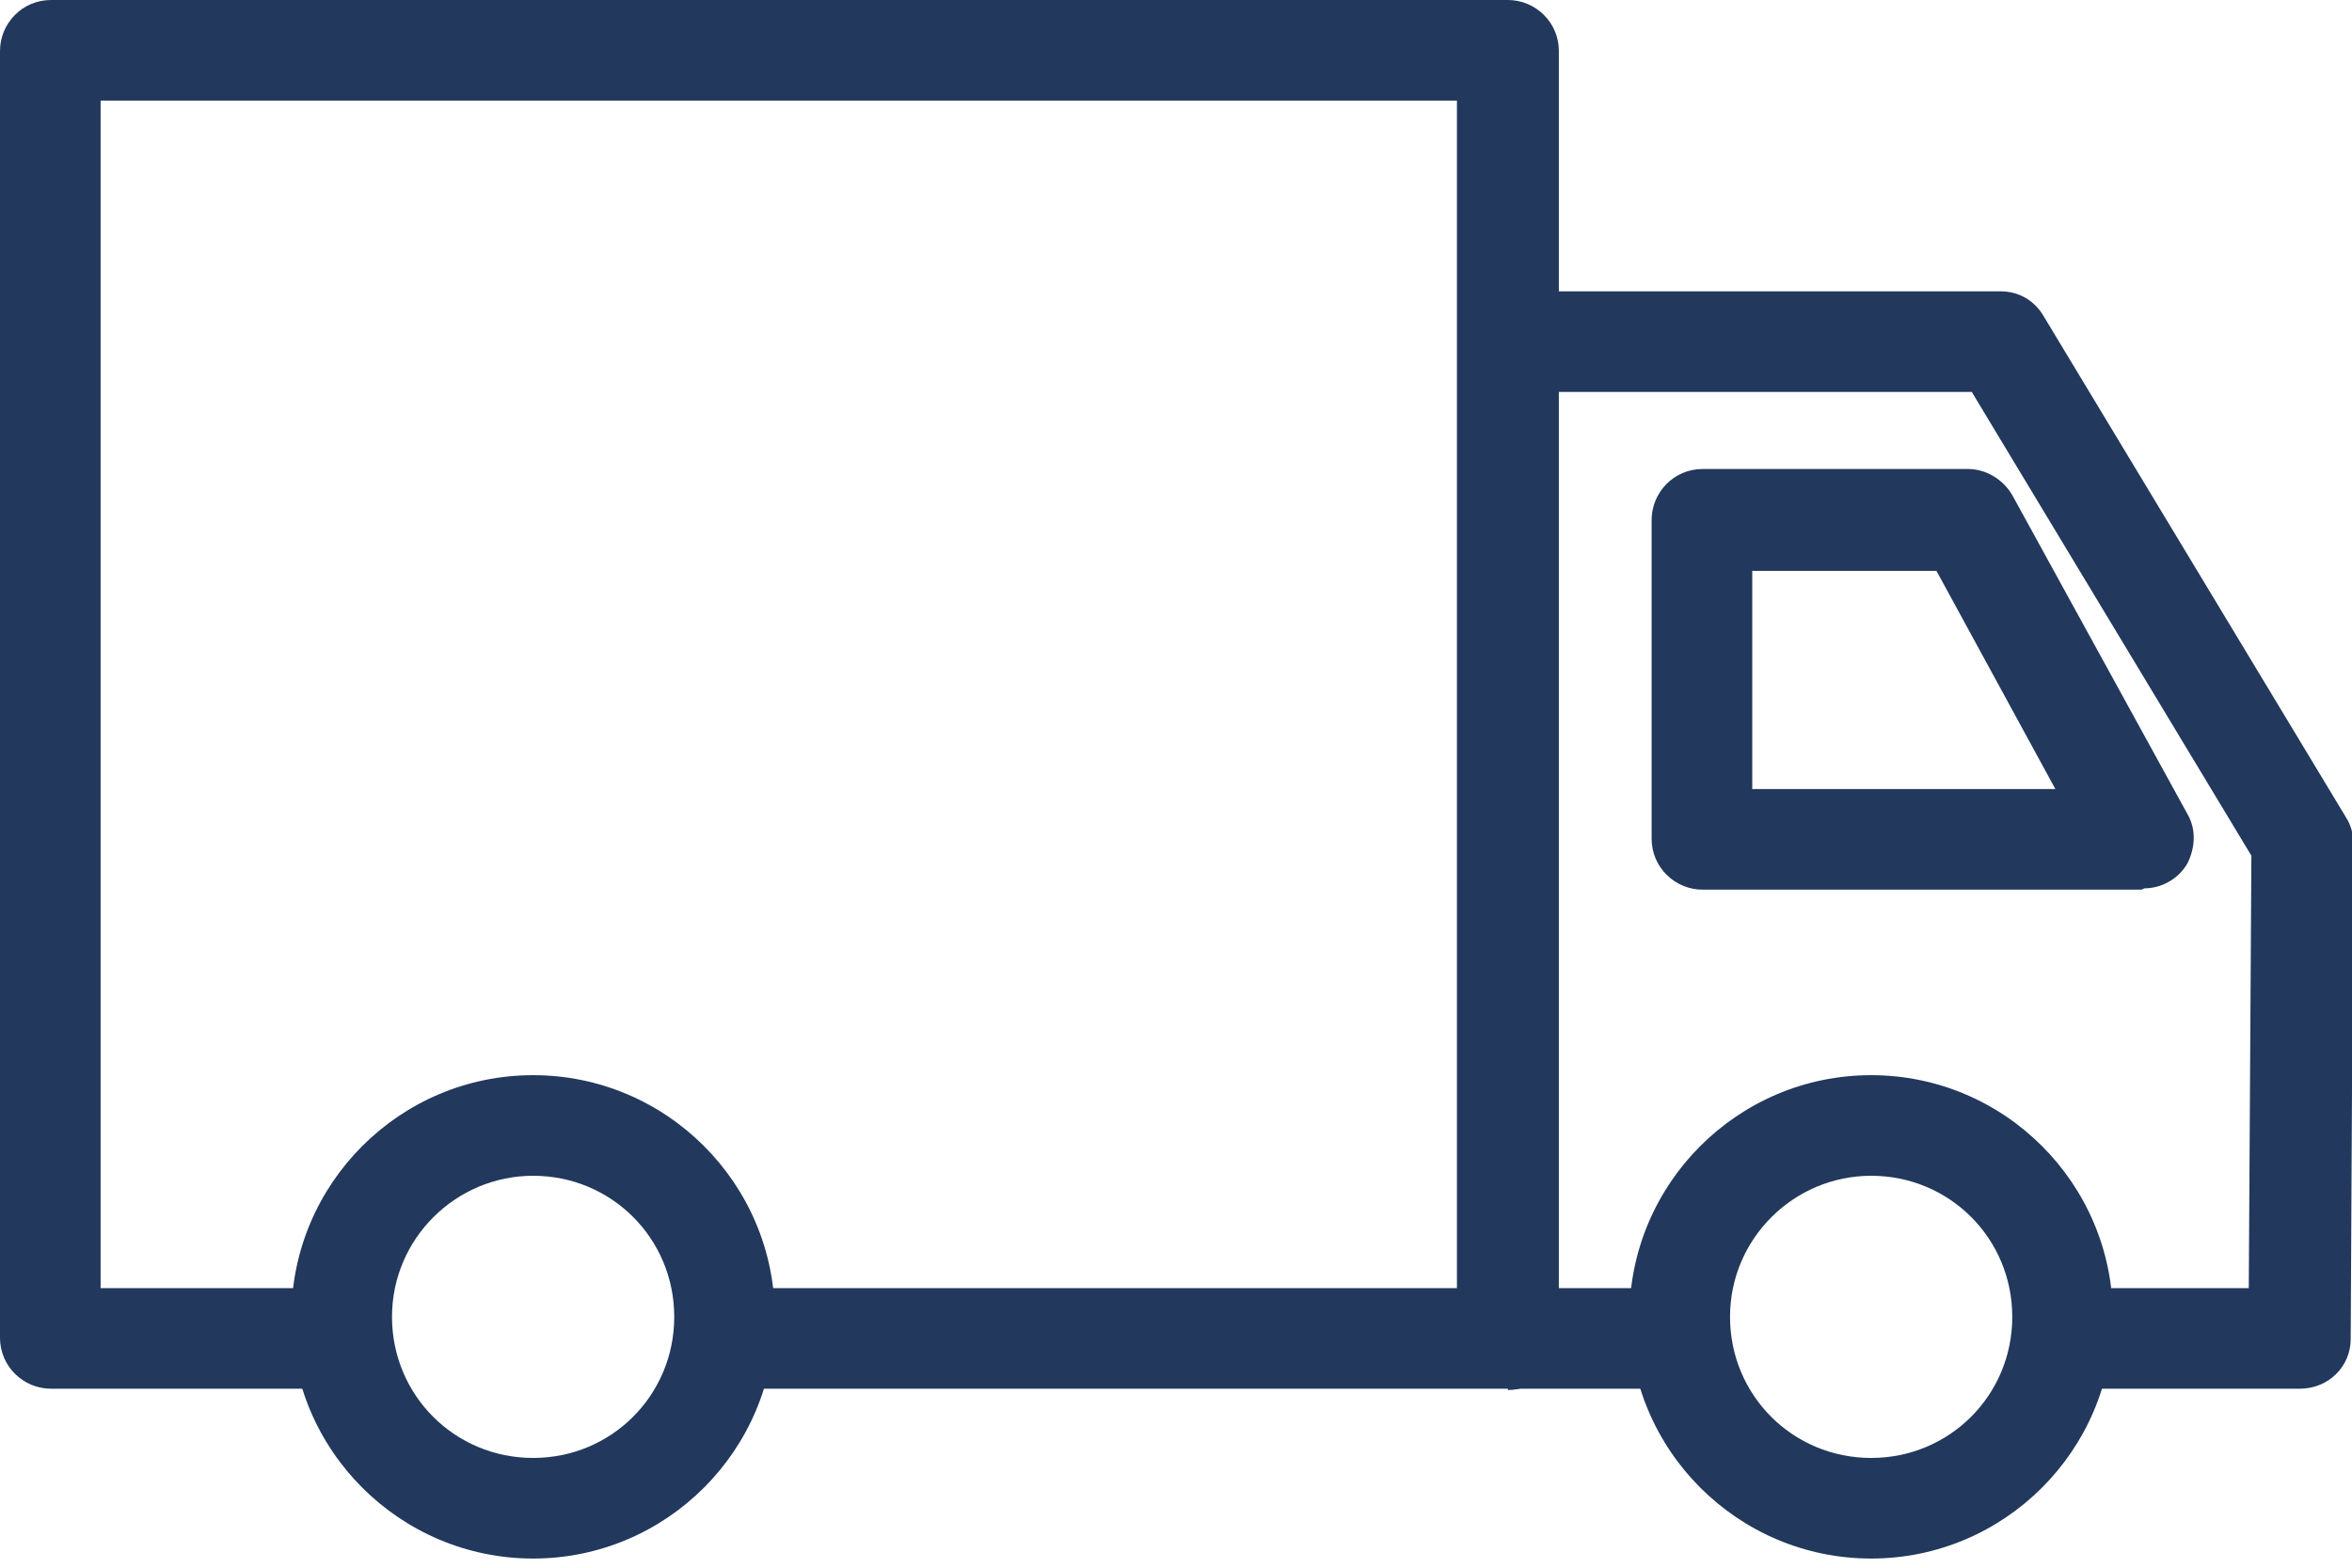
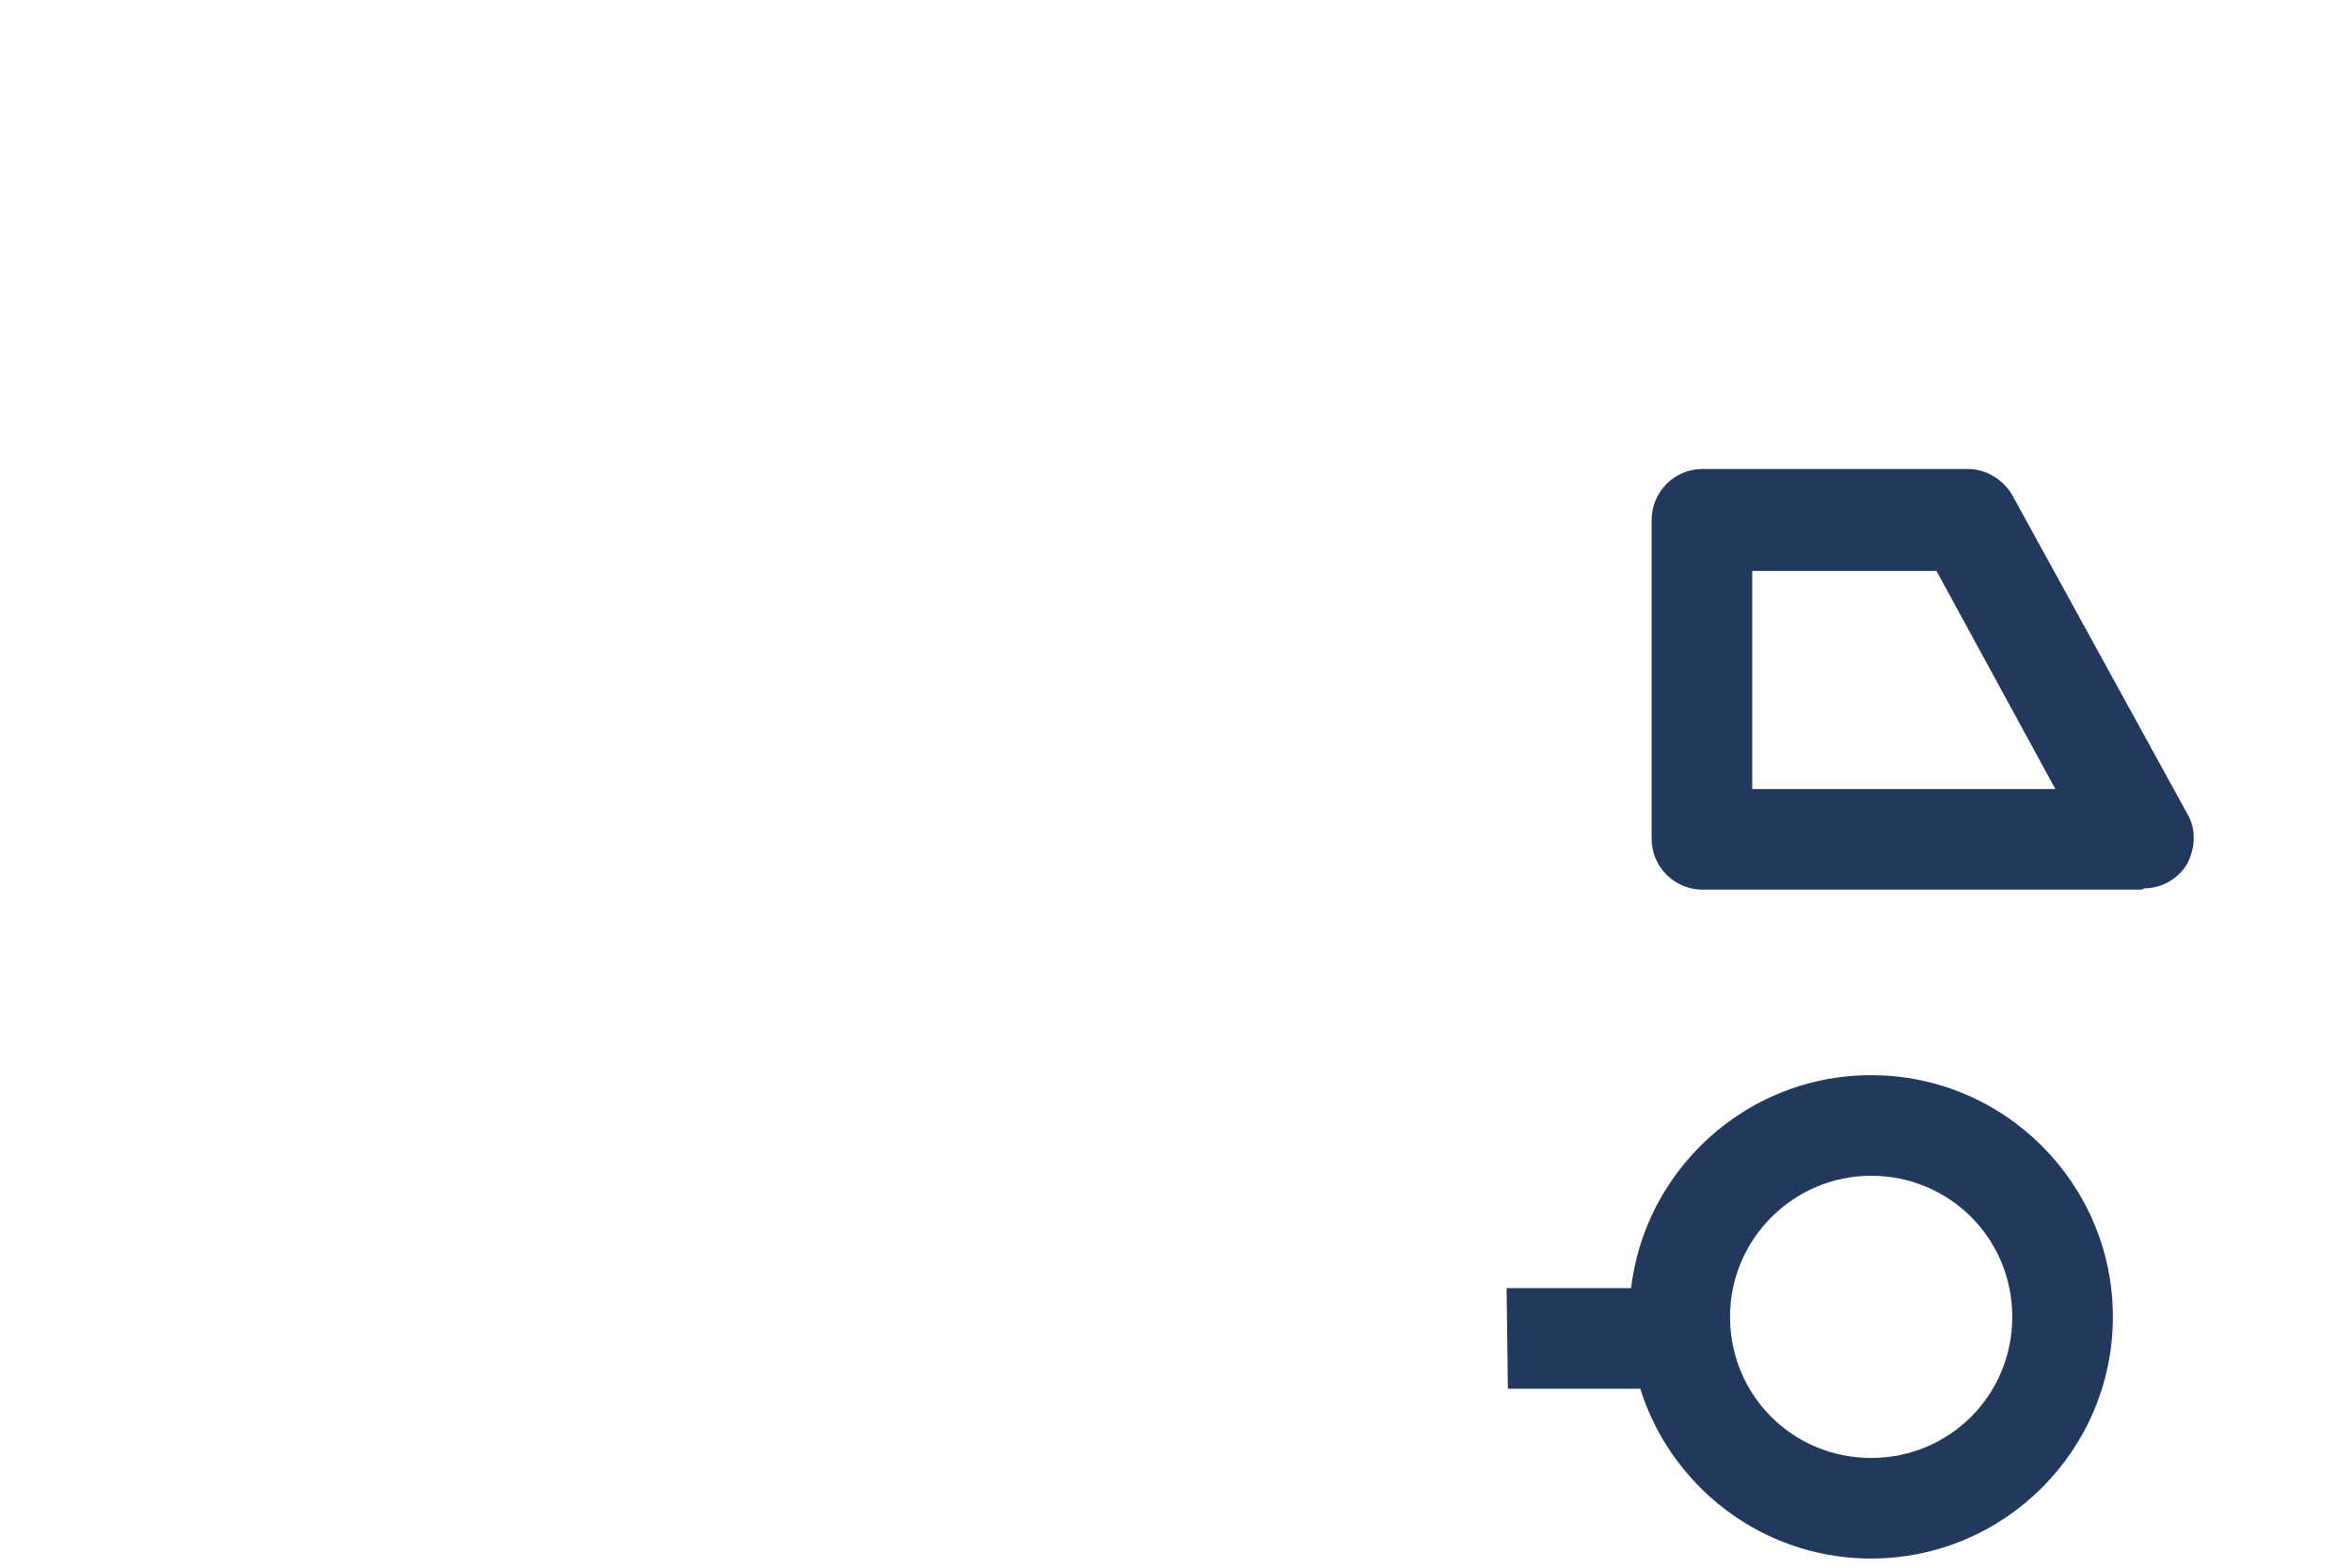
<svg xmlns="http://www.w3.org/2000/svg" width="18" height="12" viewBox="0 0 18 12" fill="none">
  <g clip-path="url(#clip0_4894_2151)">
-     <path d="M11.54 10.63H5.54V9.86H11.15V0.77H0.77V9.86H2.63V10.63H0.39C0.18 10.63 0 10.46 0 10.24V0.39C0 0.18 0.17 0 0.39 0H11.54C11.75 0 11.93 0.17 11.93 0.39V10.25C11.93 10.46 11.76 10.64 11.54 10.64V10.63Z" fill="#22385C" />
    <path d="M12.86 10.63H11.54L11.53 9.86H12.86V10.63Z" fill="#22385C" />
-     <path d="M17.59 10.63H15.77V9.86H17.21L17.23 6.55L15.09 3H11.54V2.23H15.31C15.45 2.23 15.57 2.3 15.64 2.42L17.95 6.25C17.99 6.31 18.01 6.38 18.01 6.45L17.99 10.25C17.99 10.46 17.82 10.63 17.6 10.63H17.59Z" fill="#22385C" />
-     <path d="M4.08 11.93C3.06 11.93 2.23 11.1 2.23 10.08C2.23 9.06 3.06 8.23 4.08 8.23C5.1 8.23 5.93 9.06 5.93 10.08C5.93 11.1 5.1 11.93 4.08 11.93ZM4.08 9C3.49 9 3 9.48 3 10.08C3 10.68 3.48 11.16 4.08 11.16C4.68 11.16 5.16 10.68 5.16 10.08C5.16 9.48 4.68 9 4.08 9Z" fill="#22385C" />
    <path d="M14.32 11.93C13.3 11.93 12.47 11.1 12.47 10.08C12.47 9.06 13.3 8.23 14.32 8.23C15.34 8.23 16.17 9.06 16.17 10.08C16.17 11.1 15.34 11.93 14.32 11.93ZM14.32 9C13.73 9 13.24 9.48 13.24 10.08C13.24 10.68 13.72 11.16 14.32 11.16C14.92 11.16 15.4 10.68 15.4 10.08C15.4 9.48 14.92 9 14.32 9Z" fill="#22385C" />
    <path d="M16.39 6.81H13.03C12.82 6.81 12.64 6.64 12.64 6.42V3.98C12.64 3.77 12.81 3.59 13.03 3.59H15.06C15.2 3.59 15.33 3.67 15.4 3.79L16.74 6.23C16.81 6.35 16.8 6.49 16.74 6.61C16.67 6.73 16.54 6.8 16.41 6.8L16.39 6.81ZM13.41 6.04H15.73L14.82 4.37H13.41V6.04Z" fill="#22385C" />
  </g>
  <defs>
    <clipPath id="clip0_4894_2151">
      <rect width="18" height="11.93" fill="white" />
    </clipPath>
  </defs>
</svg>